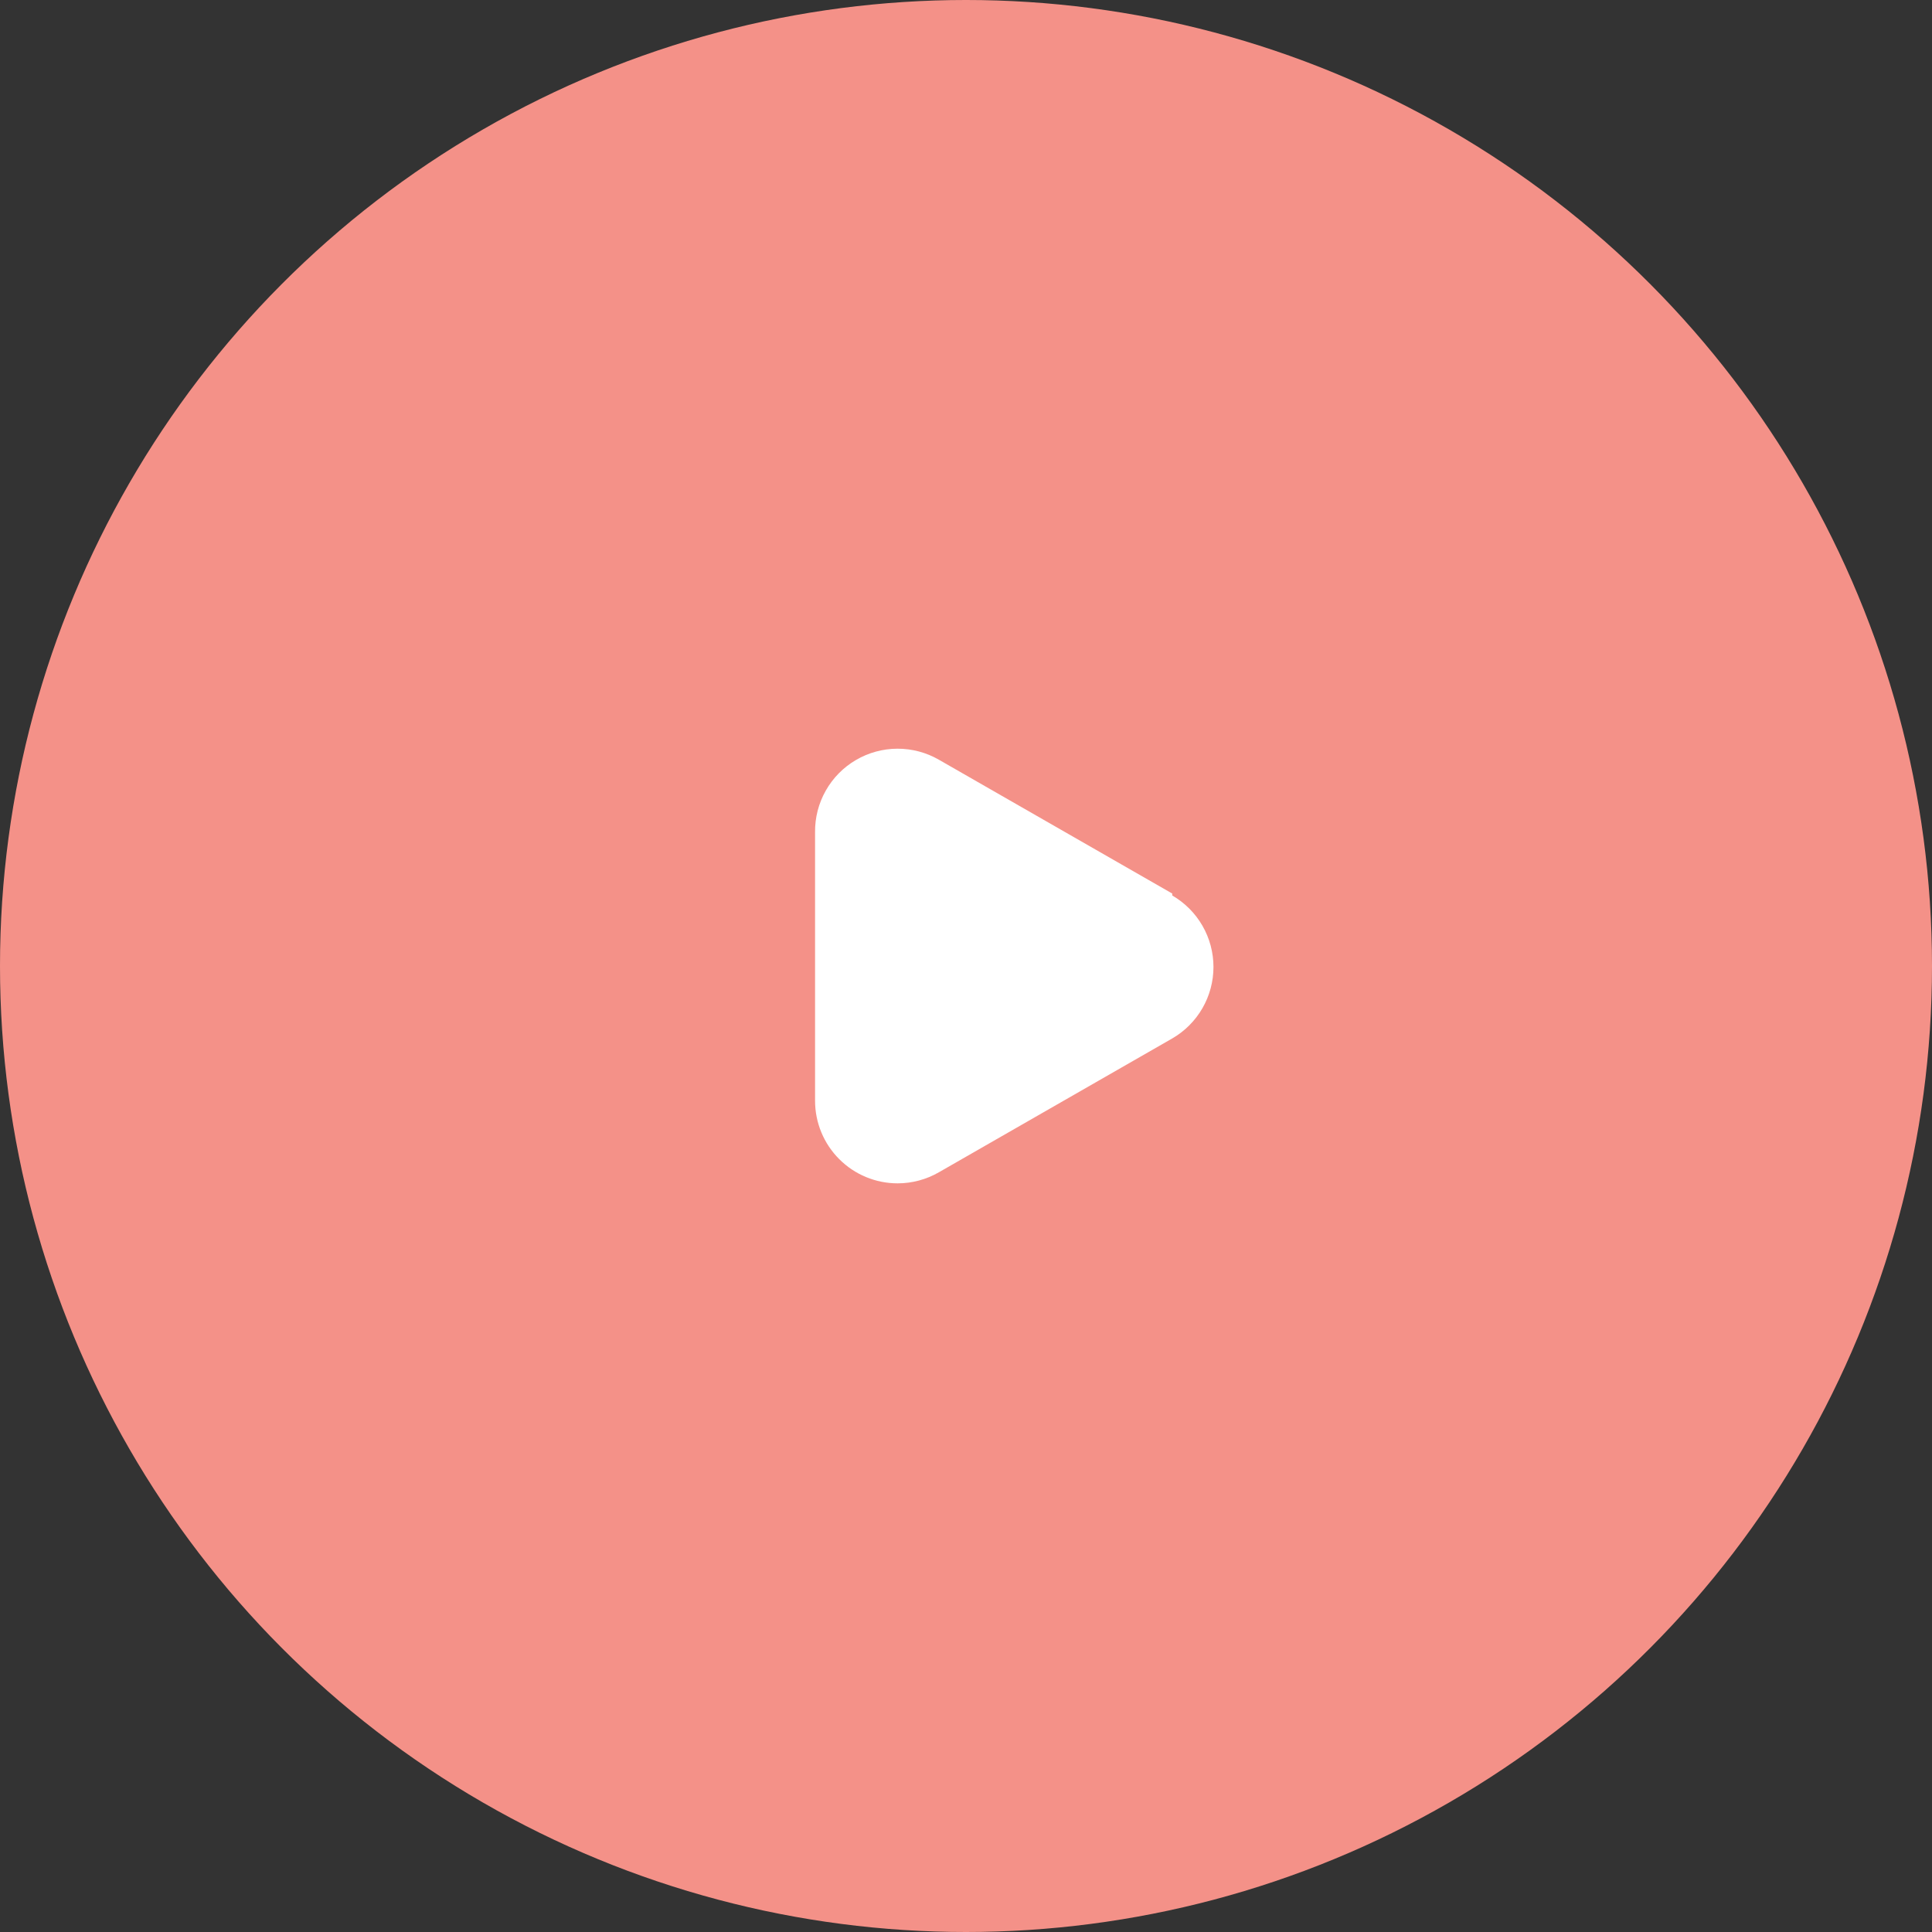
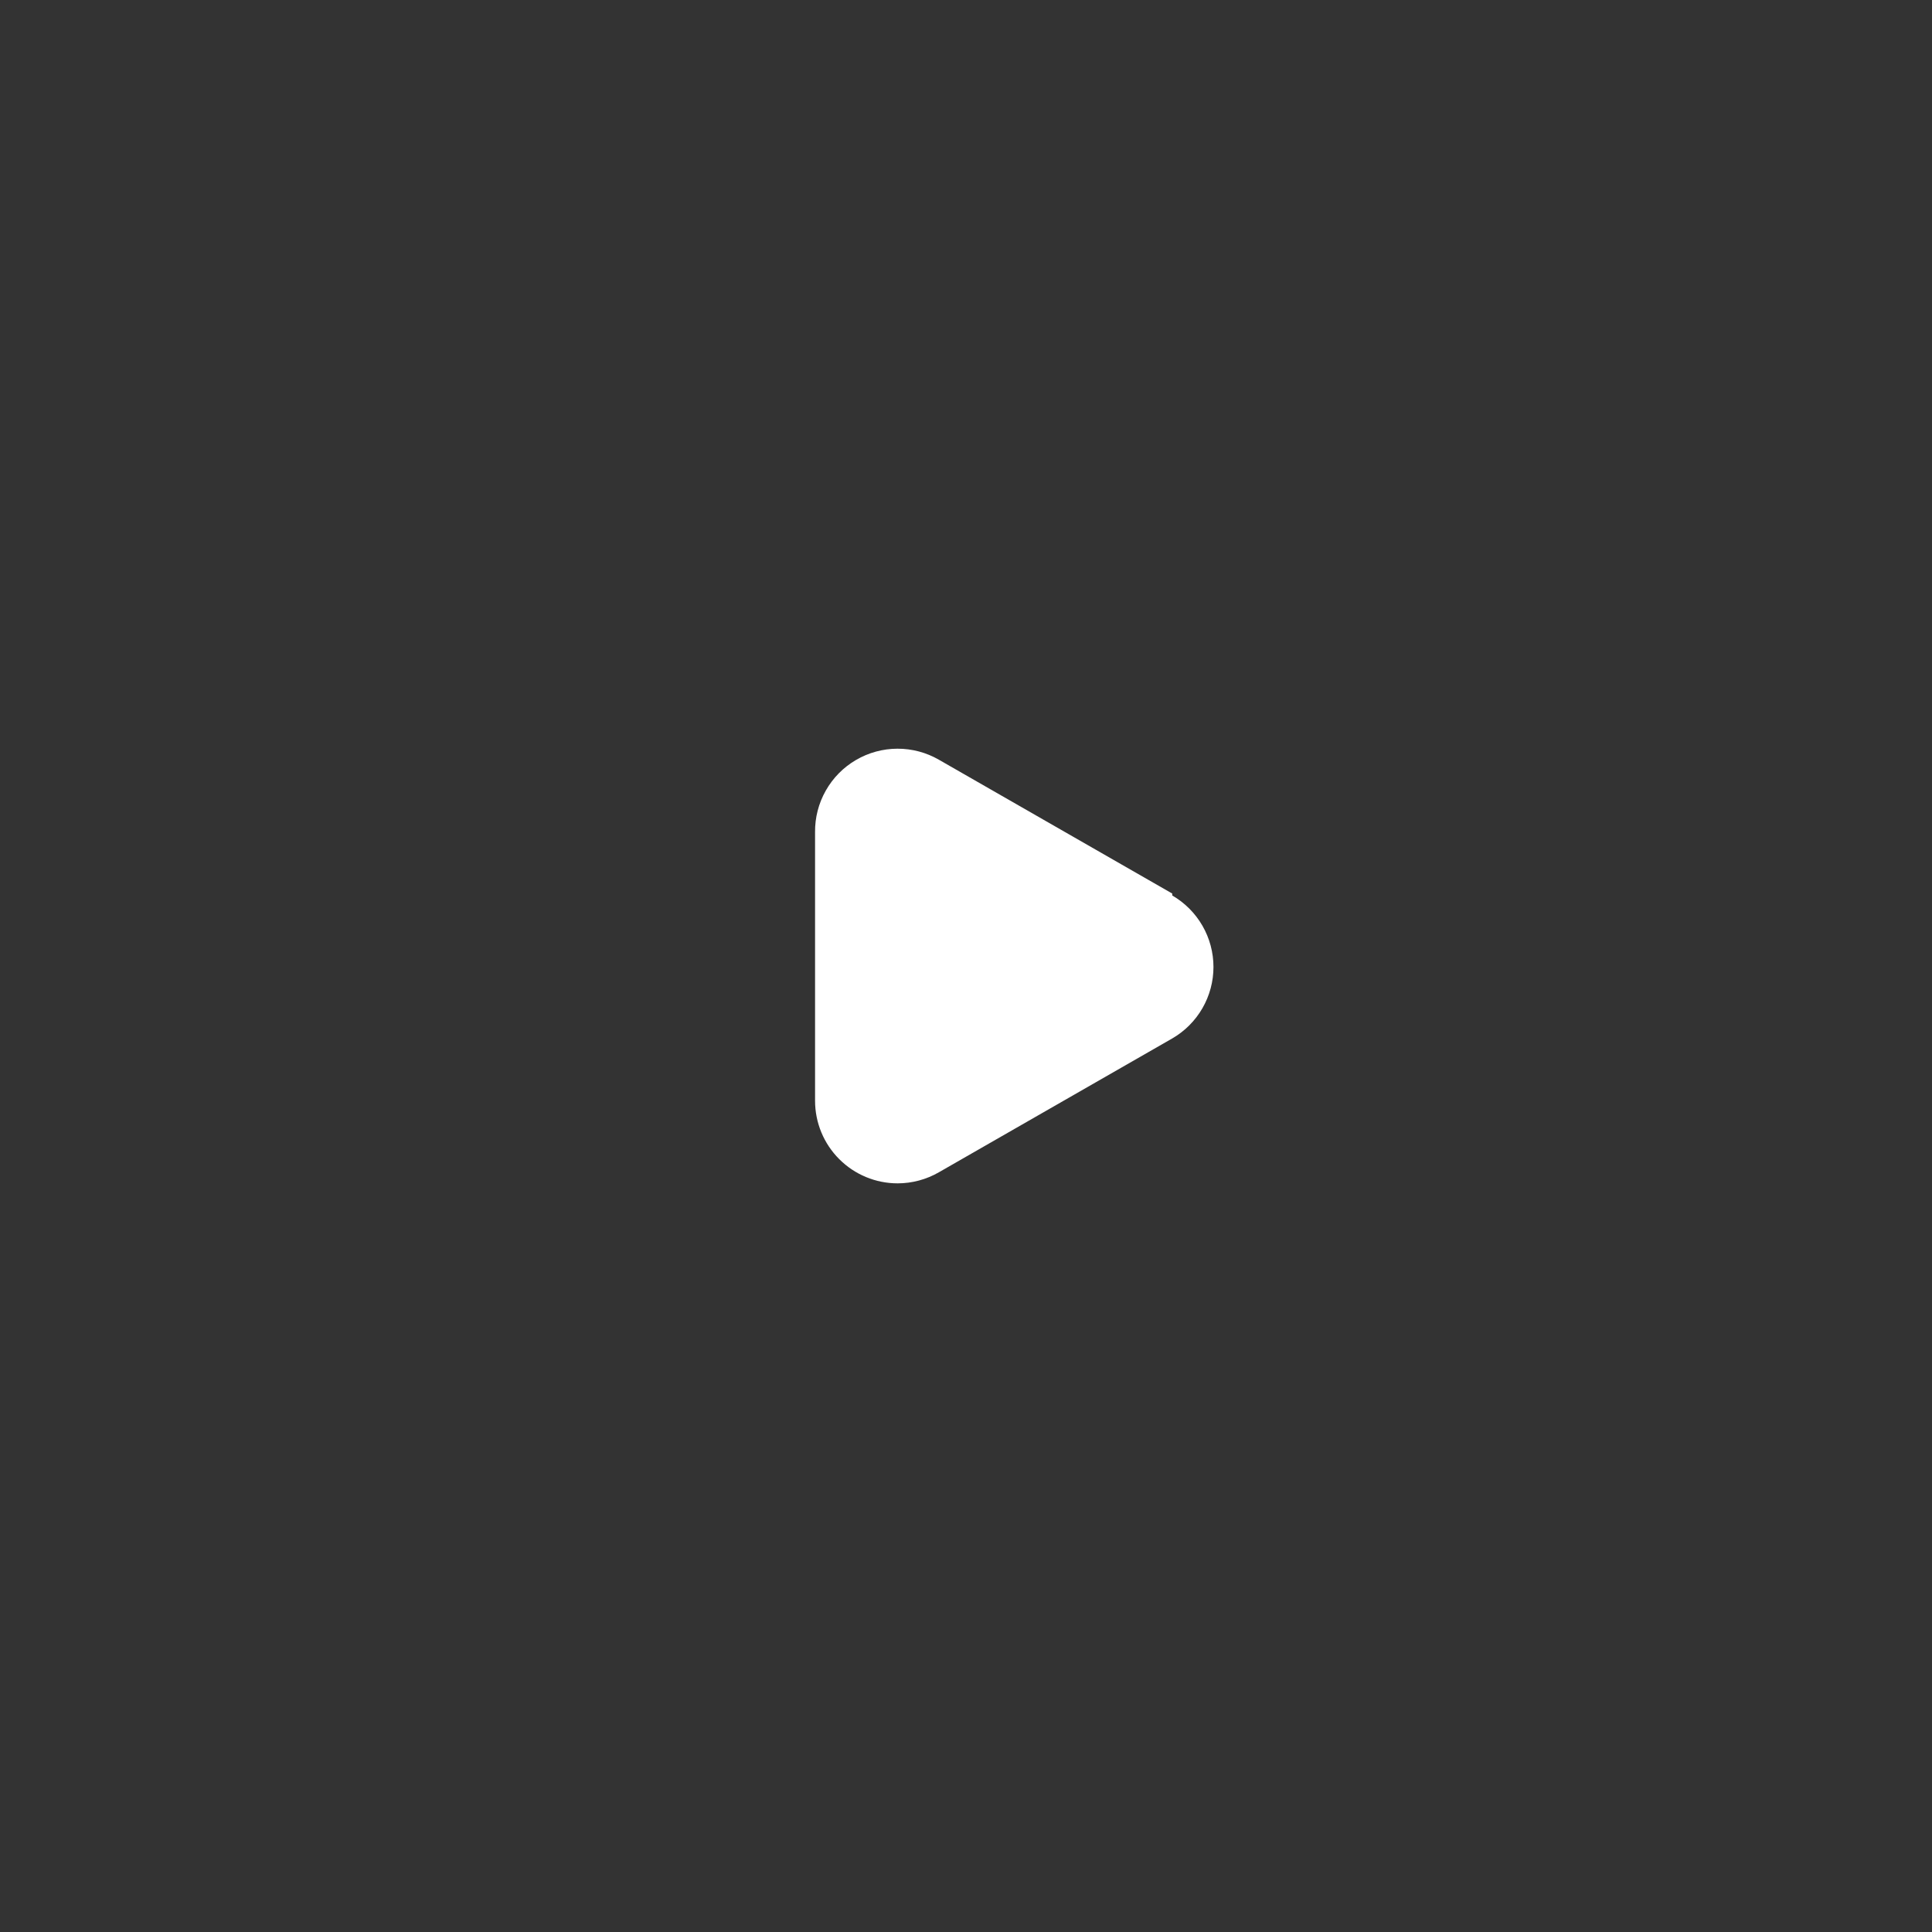
<svg xmlns="http://www.w3.org/2000/svg" width="80" height="80" viewBox="0 0 80 80" fill="none">
  <rect x="0" y="0" width="80" height="80" fill="#333333" stroke="none" />
-   <circle cx="40" cy="40" r="40" fill="#F49188" />
  <path d="M48.54 37L38.88 31.46C38.357 31.158 37.764 31 37.16 31.002C36.557 31.003 35.964 31.165 35.443 31.47C34.922 31.774 34.491 32.211 34.194 32.737C33.896 33.262 33.743 33.856 33.75 34.46V45.58C33.75 46.487 34.11 47.357 34.752 47.998C35.393 48.64 36.263 49 37.17 49C37.77 48.999 38.36 48.84 38.88 48.54L48.54 43C49.059 42.7 49.49 42.268 49.79 41.748C50.089 41.229 50.247 40.64 50.247 40.04C50.247 39.44 50.089 38.851 49.79 38.332C49.49 37.812 49.059 37.38 48.54 37.08V37Z" fill="white" />
</svg>